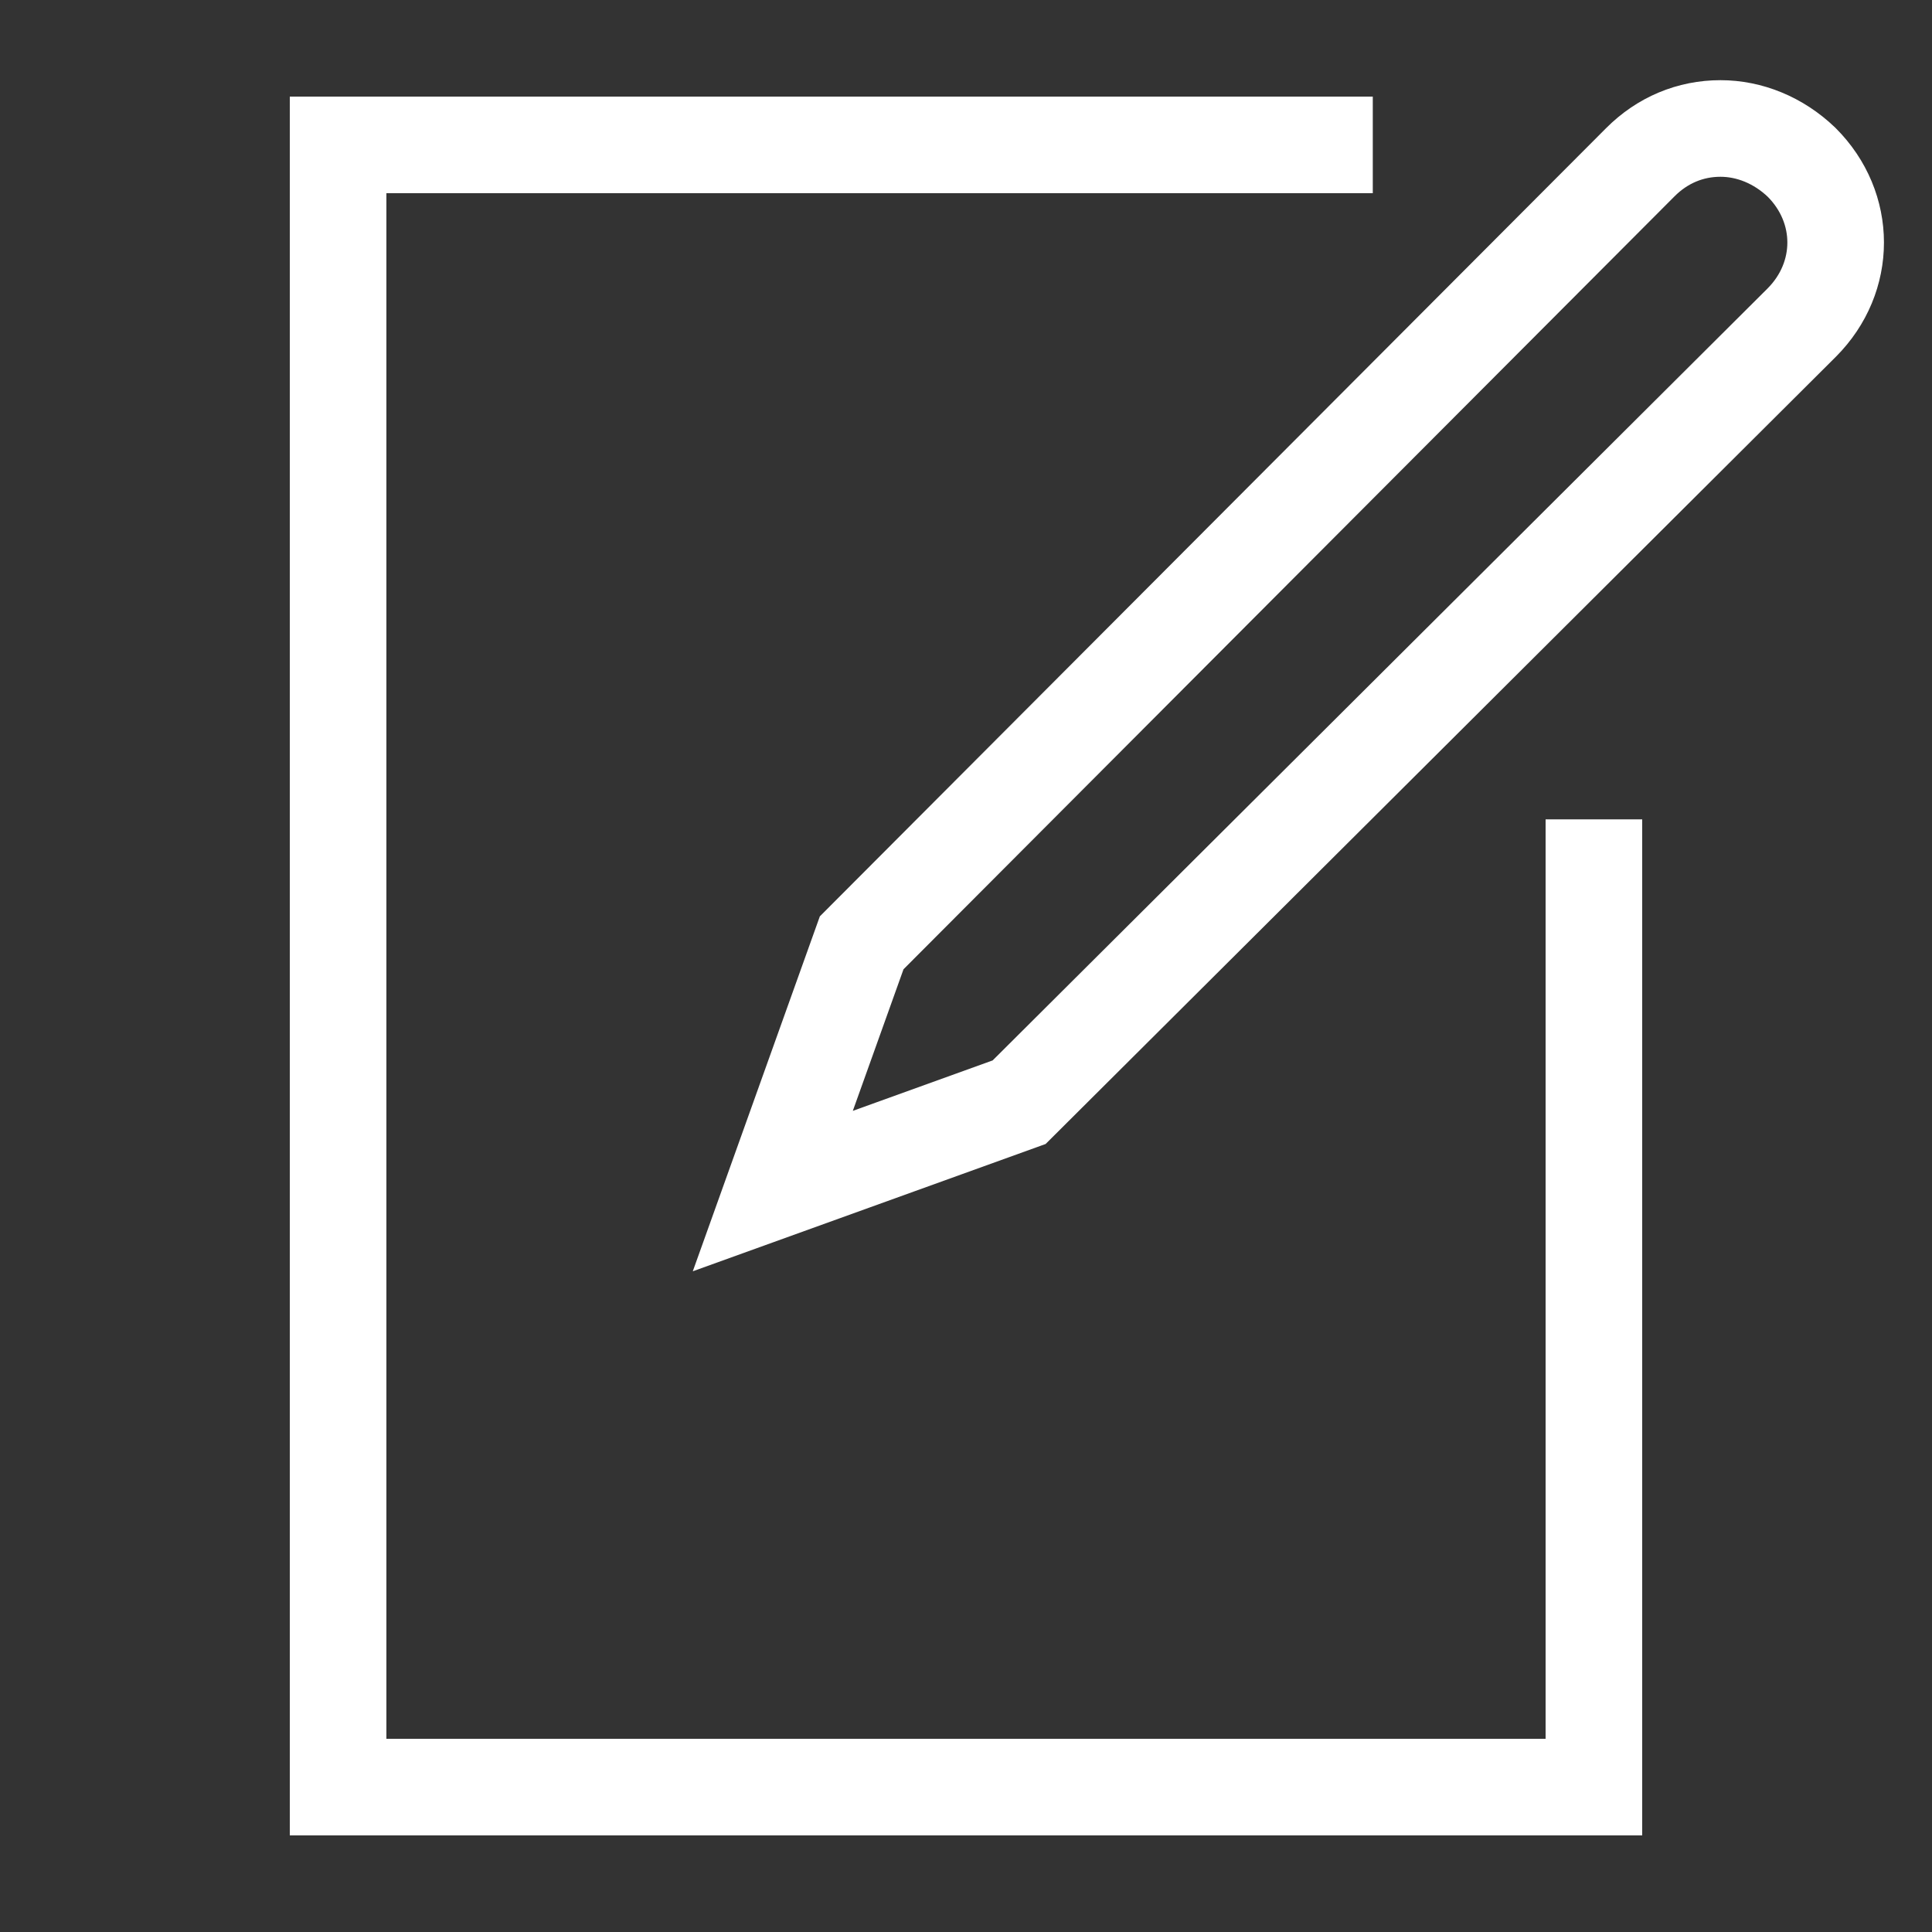
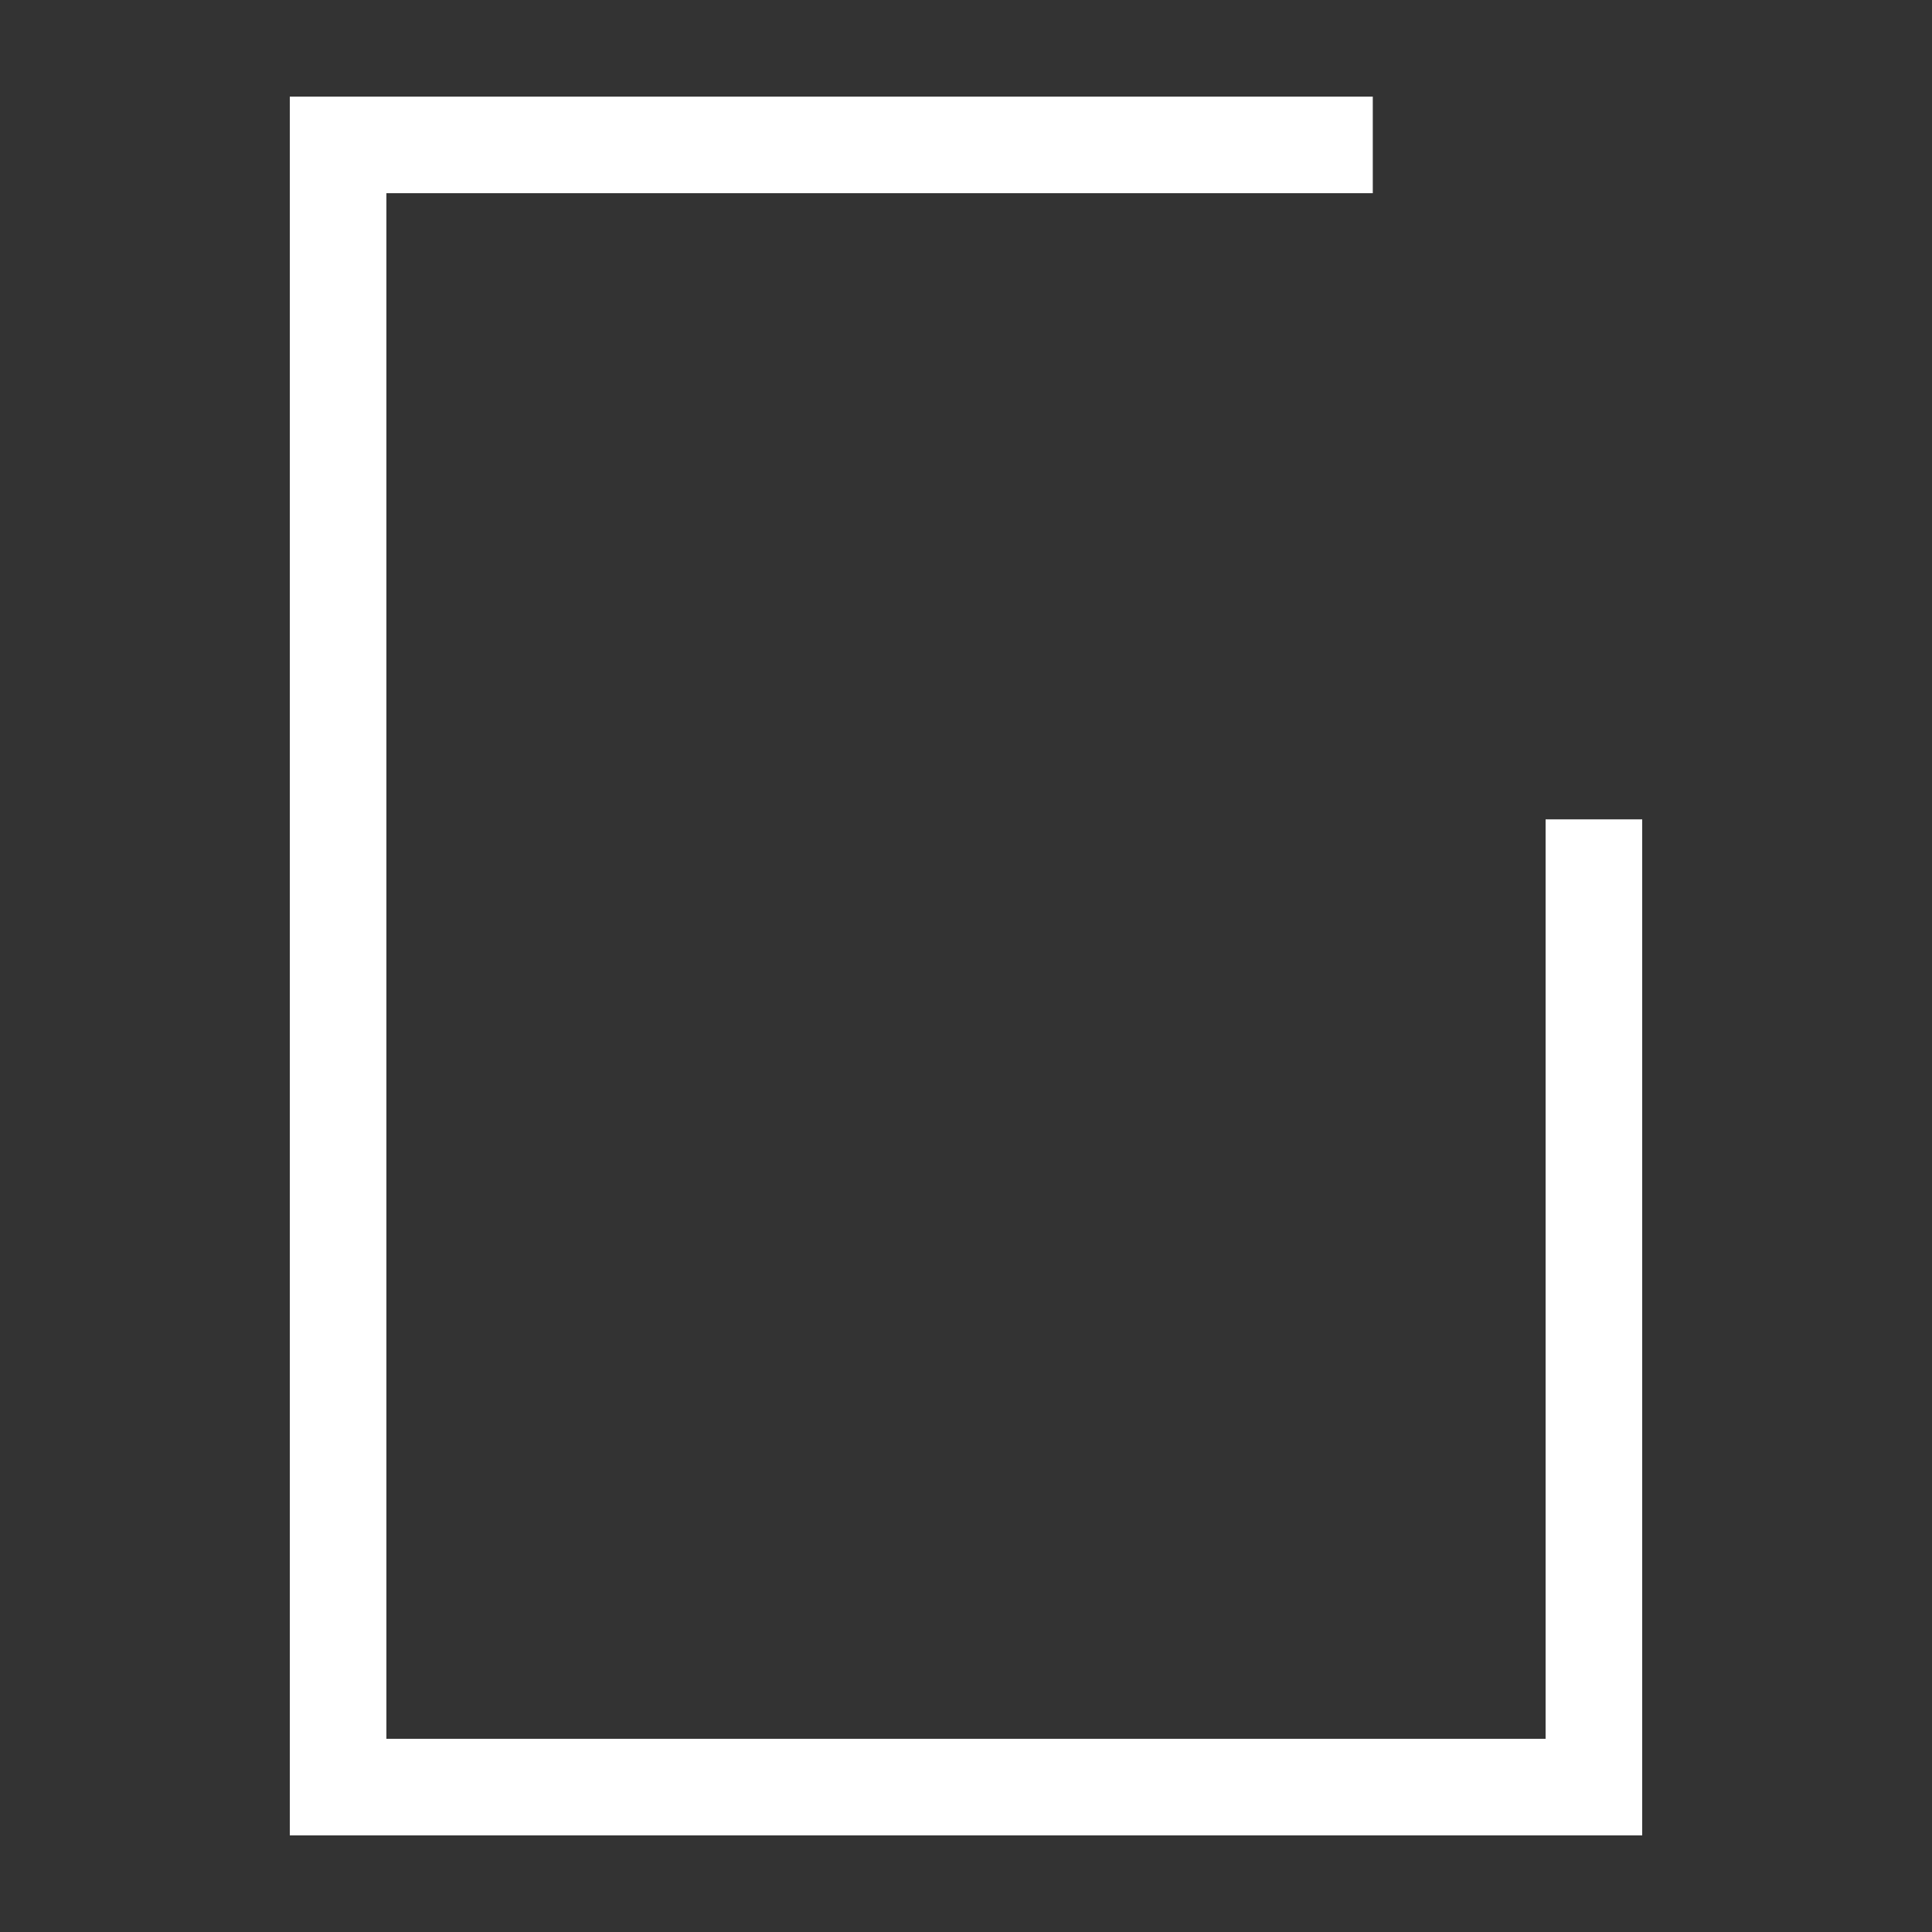
<svg xmlns="http://www.w3.org/2000/svg" width="80" height="80" viewBox="0 0 20 20" style="margin: 0; padding: 0;">
  <rect x="0" y="0" width="20" height="20" fill="#333333" stroke="none" />
-   <path fill="none" stroke="#fff" d="M18.65,1.68 C18.41,1.45 18.109,1.33 17.81,1.33 C17.499,1.33 17.209,1.45 16.98,1.68 L8.92,9.76 L8,12.33 L10.55,11.41 L18.651,3.34 C19.12,2.87 19.12,2.15 18.65,1.68 L18.65,1.68 L18.65,1.68 Z" />
  <polyline fill="none" stroke="#fff" points="16.5 8.482 16.5 18.5 3.5 18.5 3.5 1.5 14.211 1.5" />
</svg>